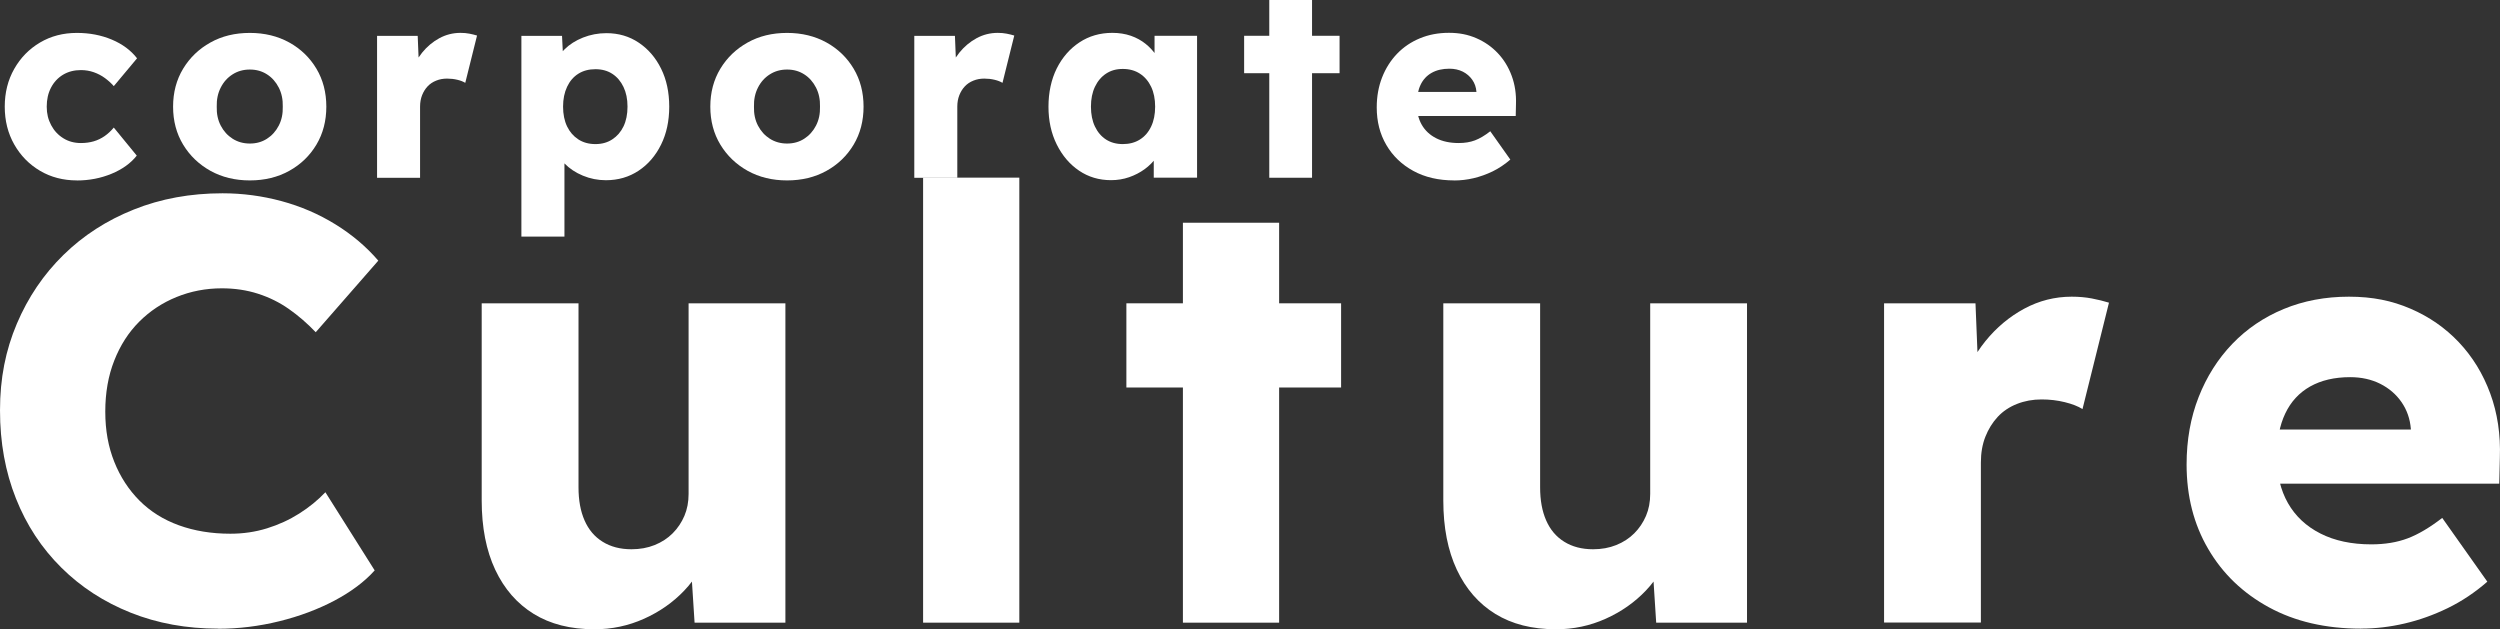
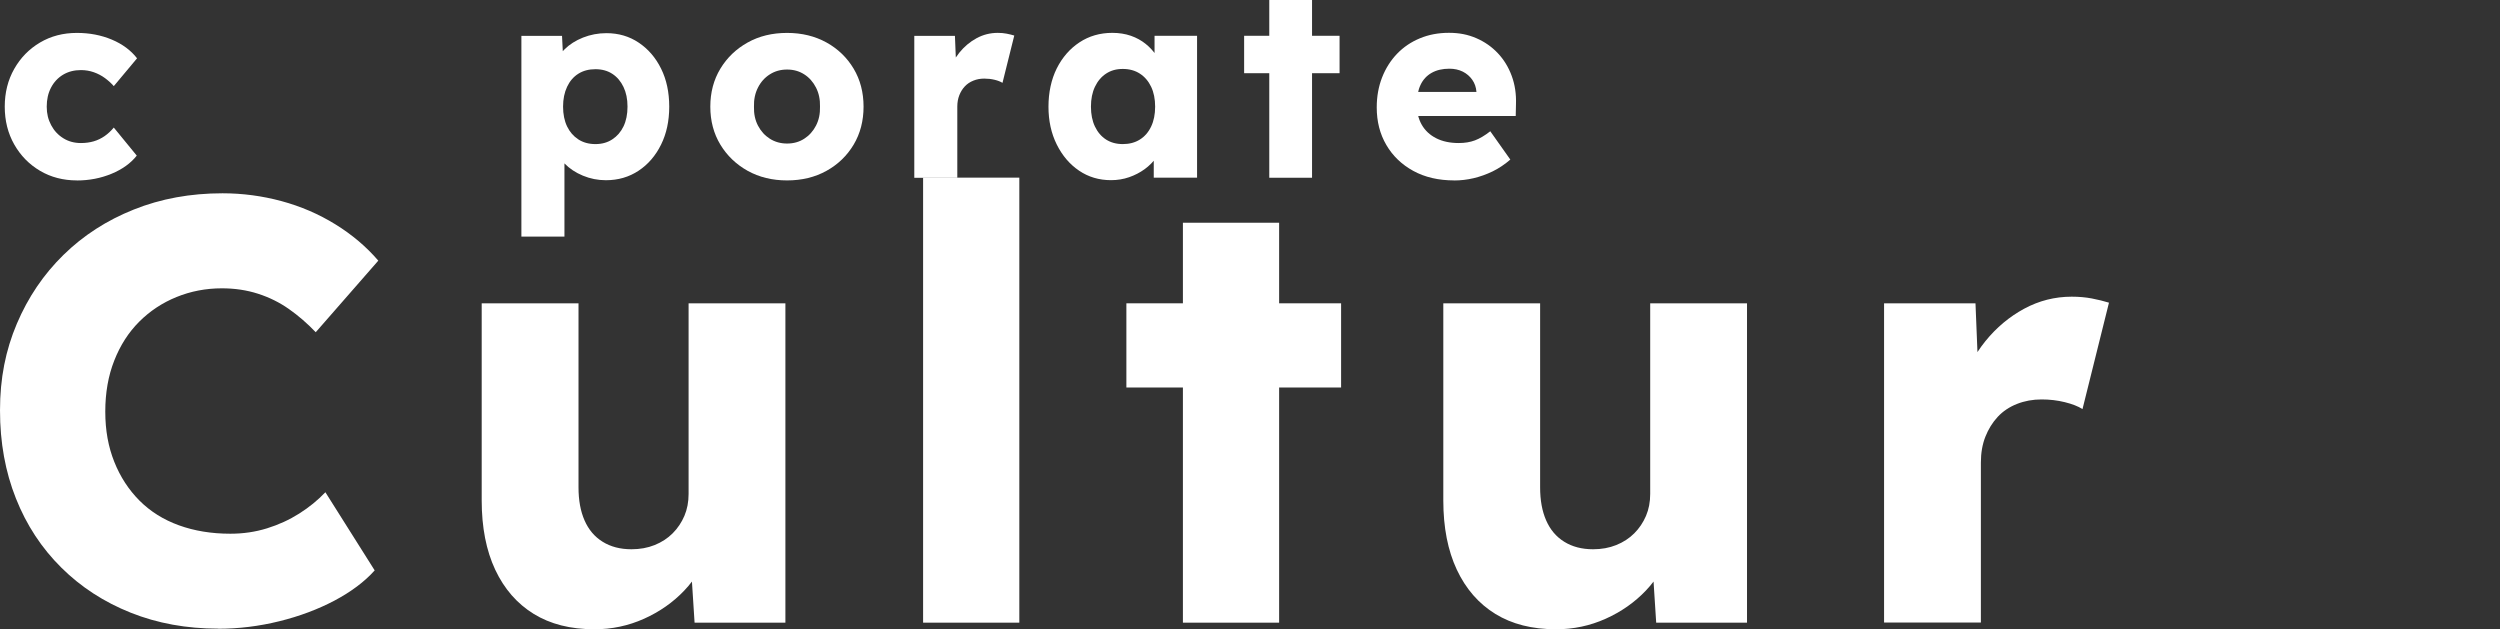
<svg xmlns="http://www.w3.org/2000/svg" id="_レイヤー_2" data-name="レイヤー 2" viewBox="0 0 505.09 127.13">
  <rect x="0" y="0" width="505.09" height="127.13" fill="#333333" stroke="none" />
  <defs>
    <style>
      .cls-1 {
        fill: #fff;
        stroke-width: 0px;
      }
    </style>
  </defs>
  <g id="no.1">
    <g>
      <path class="cls-1" d="m15.54,36.45c-2.77,0-5.26-.65-7.45-1.94-2.2-1.3-3.93-3.07-5.21-5.32-1.28-2.25-1.92-4.8-1.92-7.64s.64-5.39,1.92-7.64c1.28-2.25,3.01-4.02,5.21-5.32,2.2-1.3,4.68-1.94,7.45-1.94,2.56,0,4.9.45,7.05,1.35,2.14.9,3.84,2.16,5.1,3.78l-4.7,5.62c-.5-.57-1.1-1.12-1.78-1.62-.68-.5-1.44-.9-2.27-1.19-.83-.29-1.69-.43-2.59-.43-1.37,0-2.57.31-3.62.94-1.04.63-1.85,1.5-2.43,2.62-.58,1.12-.86,2.39-.86,3.83s.3,2.61.89,3.73c.59,1.12,1.41,2,2.46,2.65,1.04.65,2.23.97,3.56.97.94,0,1.8-.12,2.59-.35.79-.23,1.52-.59,2.19-1.05.67-.47,1.29-1.04,1.86-1.73l4.64,5.67c-1.22,1.55-2.93,2.77-5.1,3.67-2.18.9-4.51,1.35-6.99,1.35Z" />
-       <path class="cls-1" d="m50.48,36.45c-2.99,0-5.64-.65-7.97-1.94-2.32-1.3-4.16-3.06-5.51-5.29-1.35-2.23-2.03-4.79-2.03-7.67s.68-5.44,2.03-7.67c1.35-2.23,3.19-4,5.51-5.29,2.32-1.3,4.98-1.94,7.97-1.94s5.64.65,7.97,1.94c2.32,1.29,4.15,3.06,5.48,5.29,1.33,2.23,2,4.79,2,7.67s-.67,5.44-2,7.67c-1.33,2.23-3.16,4-5.48,5.29-2.32,1.29-4.98,1.94-7.97,1.94Zm0-7.45c1.3,0,2.45-.32,3.46-.97,1.01-.65,1.8-1.53,2.38-2.65.58-1.12.85-2.39.81-3.83.04-1.44-.23-2.73-.81-3.86-.58-1.13-1.37-2.03-2.38-2.67-1.01-.65-2.16-.97-3.46-.97s-2.46.32-3.48.97c-1.03.65-1.83,1.54-2.4,2.67-.58,1.13-.85,2.42-.81,3.86-.04,1.44.23,2.72.81,3.83.58,1.12,1.38,2,2.4,2.65,1.03.65,2.19.97,3.48.97Z" />
-       <path class="cls-1" d="m76.18,35.91V7.24h8.21l.38,9.34-1.62-1.78c.43-1.55,1.14-2.93,2.13-4.16.99-1.22,2.15-2.2,3.48-2.92,1.33-.72,2.75-1.08,4.27-1.08.65,0,1.25.05,1.81.16.56.11,1.07.24,1.54.38l-2.38,9.56c-.4-.25-.93-.46-1.59-.62-.67-.16-1.36-.24-2.08-.24-.79,0-1.53.13-2.21.41-.68.27-1.26.66-1.73,1.16-.47.5-.84,1.1-1.11,1.78-.27.68-.41,1.46-.41,2.32v14.37h-8.69Z" />
      <path class="cls-1" d="m105.34,47.79V7.24h8.21l.32,6.43-1.62-.49c.25-1.19.86-2.27,1.84-3.24s2.2-1.75,3.7-2.35c1.49-.59,3.07-.89,4.73-.89,2.45,0,4.63.64,6.53,1.92,1.91,1.28,3.41,3.02,4.51,5.24,1.1,2.21,1.65,4.78,1.65,7.69s-.55,5.44-1.65,7.67c-1.1,2.23-2.61,3.99-4.54,5.27-1.93,1.28-4.13,1.92-6.61,1.92-1.62,0-3.17-.31-4.64-.92-1.48-.61-2.72-1.44-3.73-2.48-1.01-1.04-1.67-2.18-2-3.4l2-.76v18.95h-8.69Zm14.96-18.68c1.3,0,2.43-.31,3.4-.95.97-.63,1.73-1.5,2.27-2.62.54-1.12.81-2.45.81-4s-.27-2.83-.81-3.97c-.54-1.13-1.29-2.02-2.24-2.64-.95-.63-2.1-.95-3.43-.95s-2.48.3-3.46.92c-.97.61-1.73,1.49-2.27,2.64-.54,1.15-.81,2.48-.81,4s.27,2.88.81,4c.54,1.12,1.3,1.99,2.27,2.62.97.63,2.12.95,3.46.95Z" />
      <path class="cls-1" d="m159.02,36.45c-2.99,0-5.64-.65-7.97-1.94-2.32-1.3-4.16-3.06-5.51-5.29-1.35-2.23-2.03-4.79-2.03-7.67s.68-5.44,2.03-7.67c1.35-2.23,3.19-4,5.51-5.29,2.32-1.3,4.98-1.94,7.97-1.94s5.64.65,7.97,1.94c2.32,1.29,4.15,3.06,5.48,5.29,1.33,2.23,2,4.79,2,7.67s-.67,5.44-2,7.67c-1.33,2.23-3.16,4-5.48,5.29-2.32,1.29-4.98,1.94-7.97,1.94Zm0-7.45c1.3,0,2.45-.32,3.46-.97,1.01-.65,1.8-1.53,2.38-2.65.58-1.12.85-2.39.81-3.83.04-1.44-.23-2.73-.81-3.86-.58-1.13-1.37-2.03-2.38-2.67-1.01-.65-2.16-.97-3.46-.97s-2.46.32-3.48.97c-1.03.65-1.83,1.54-2.4,2.67-.58,1.13-.85,2.42-.81,3.86-.04,1.44.23,2.72.81,3.83.58,1.12,1.38,2,2.4,2.65,1.03.65,2.19.97,3.48.97Z" />
      <path class="cls-1" d="m184.72,35.91V7.24h8.21l.38,9.34-1.62-1.78c.43-1.55,1.14-2.93,2.13-4.16.99-1.22,2.15-2.2,3.48-2.92,1.33-.72,2.75-1.08,4.27-1.08.65,0,1.25.05,1.81.16.56.11,1.07.24,1.54.38l-2.38,9.56c-.4-.25-.93-.46-1.59-.62-.67-.16-1.36-.24-2.08-.24-.79,0-1.53.13-2.21.41-.68.27-1.26.66-1.73,1.16-.47.5-.84,1.1-1.11,1.78-.27.68-.41,1.46-.41,2.32v14.37h-8.69Z" />
      <path class="cls-1" d="m224.46,36.4c-2.41,0-4.56-.64-6.45-1.92-1.89-1.28-3.39-3.04-4.51-5.29-1.12-2.25-1.67-4.8-1.67-7.64s.56-5.49,1.67-7.72c1.12-2.23,2.65-3.99,4.59-5.27,1.94-1.28,4.16-1.92,6.64-1.92,1.37,0,2.62.2,3.75.59s2.13.95,3,1.65,1.6,1.51,2.21,2.43c.61.92,1.06,1.9,1.35,2.94l-1.78-.22v-6.8h8.59v28.67h-8.75v-6.91l1.94-.05c-.29,1.01-.76,1.96-1.4,2.86-.65.9-1.44,1.69-2.38,2.38-.94.68-1.98,1.22-3.13,1.62-1.15.4-2.38.6-3.67.6Zm2.38-7.29c1.33,0,2.48-.3,3.46-.92.97-.61,1.73-1.48,2.27-2.62.54-1.13.81-2.47.81-4.02s-.27-2.89-.81-4.02c-.54-1.13-1.3-2.02-2.27-2.65-.97-.63-2.12-.95-3.46-.95s-2.42.32-3.38.95c-.95.63-1.7,1.51-2.24,2.65-.54,1.13-.81,2.47-.81,4.02s.27,2.89.81,4.02c.54,1.13,1.29,2.01,2.24,2.62.95.61,2.08.92,3.38.92Z" />
      <path class="cls-1" d="m251.36,14.79v-7.56h19.28v7.56h-19.28Zm5.08,21.12V0h8.64v35.91h-8.64Z" />
      <path class="cls-1" d="m293.8,36.45c-3.17,0-5.92-.64-8.26-1.92-2.34-1.28-4.16-3.03-5.45-5.24-1.3-2.21-1.94-4.74-1.94-7.59,0-2.2.36-4.21,1.08-6.05.72-1.84,1.73-3.43,3.02-4.78,1.3-1.35,2.83-2.39,4.62-3.13,1.78-.74,3.73-1.11,5.86-1.11s3.86.36,5.53,1.08c1.67.72,3.12,1.73,4.35,3.03,1.22,1.29,2.16,2.83,2.81,4.59s.94,3.69.86,5.78l-.05,2.32h-22.84l-1.24-4.86h17.06l-.92,1.03v-1.08c-.07-.9-.35-1.7-.84-2.4-.49-.7-1.13-1.25-1.92-1.65-.79-.39-1.69-.59-2.7-.59-1.4,0-2.6.28-3.59.84-.99.56-1.74,1.37-2.24,2.43-.5,1.06-.76,2.37-.76,3.92s.33,2.96,1,4.13c.67,1.17,1.64,2.08,2.92,2.73,1.28.65,2.8.97,4.56.97,1.22,0,2.31-.18,3.27-.54.95-.36,1.99-.97,3.1-1.84l4.05,5.72c-1.12.97-2.3,1.76-3.56,2.38-1.26.61-2.55,1.07-3.86,1.38-1.31.31-2.62.46-3.91.46Z" />
    </g>
    <g>
      <path class="cls-1" d="m44.1,127.01c-6.4,0-12.29-1.07-17.68-3.22-5.39-2.15-10.07-5.18-14.03-9.11-3.97-3.93-7.03-8.58-9.17-13.97-2.15-5.39-3.22-11.32-3.22-17.8s1.13-12.15,3.4-17.5c2.27-5.35,5.41-9.98,9.42-13.91,4.01-3.93,8.75-6.99,14.22-9.17,5.47-2.19,11.44-3.28,17.92-3.28,4.05,0,8.02.53,11.91,1.58,3.89,1.05,7.51,2.61,10.87,4.68,3.36,2.07,6.26,4.52,8.69,7.35l-12.64,14.46c-1.7-1.78-3.5-3.34-5.41-4.68-1.9-1.34-3.99-2.37-6.26-3.1-2.27-.73-4.7-1.09-7.29-1.09-3.24,0-6.3.59-9.17,1.76-2.88,1.17-5.39,2.84-7.53,4.98-2.15,2.15-3.83,4.76-5.04,7.84-1.22,3.08-1.82,6.52-1.82,10.33s.61,7.11,1.82,10.15c1.21,3.04,2.92,5.65,5.1,7.84,2.19,2.19,4.84,3.85,7.96,4.98,3.12,1.13,6.58,1.7,10.39,1.7,2.59,0,5.06-.36,7.41-1.09,2.35-.73,4.51-1.72,6.5-2.98,1.98-1.25,3.75-2.69,5.29-4.31l9.96,15.79c-2.03,2.27-4.72,4.29-8.08,6.08-3.36,1.78-7.09,3.18-11.18,4.19-4.09,1.01-8.2,1.52-12.33,1.52Z" />
      <path class="cls-1" d="m120.04,127.13c-4.78,0-8.85-1.03-12.21-3.1-3.36-2.07-5.95-5.04-7.78-8.93-1.82-3.89-2.73-8.54-2.73-13.97v-39.85h19.56v37.18c0,2.59.4,4.82,1.22,6.68.81,1.86,2.02,3.3,3.65,4.31,1.62,1.01,3.56,1.52,5.83,1.52,1.7,0,3.26-.28,4.68-.85,1.42-.57,2.63-1.36,3.64-2.37,1.01-1.01,1.8-2.19,2.37-3.52.57-1.34.85-2.81.85-4.43v-38.52h19.56v64.52h-18.35l-.85-13.24,3.64-1.46c-.97,3.08-2.59,5.81-4.86,8.2-2.27,2.39-4.98,4.29-8.14,5.71-3.16,1.42-6.52,2.13-10.08,2.13Z" />
      <path class="cls-1" d="m186.5,125.8V35.89h19.44v89.91h-19.44Z" />
      <path class="cls-1" d="m227.57,78.29v-17.01h43.38v17.01h-43.38Zm11.42,47.51V45h19.44v80.8h-19.44Z" />
      <path class="cls-1" d="m314.32,127.13c-4.78,0-8.85-1.03-12.21-3.1-3.36-2.07-5.95-5.04-7.78-8.93-1.82-3.89-2.73-8.54-2.73-13.97v-39.85h19.56v37.18c0,2.59.4,4.82,1.22,6.68.81,1.86,2.02,3.3,3.65,4.31,1.62,1.01,3.56,1.52,5.83,1.52,1.7,0,3.26-.28,4.68-.85,1.42-.57,2.63-1.36,3.64-2.37,1.01-1.01,1.8-2.19,2.37-3.52.57-1.34.85-2.81.85-4.43v-38.52h19.56v64.52h-18.35l-.85-13.24,3.64-1.46c-.97,3.08-2.59,5.81-4.86,8.2-2.27,2.39-4.98,4.29-8.14,5.71-3.16,1.42-6.52,2.13-10.08,2.13Z" />
      <path class="cls-1" d="m380.65,125.8V61.28h18.47l.85,21.02-3.65-4.01c.97-3.48,2.57-6.6,4.8-9.36,2.23-2.75,4.84-4.94,7.84-6.56,3-1.62,6.2-2.43,9.6-2.43,1.46,0,2.81.12,4.07.36,1.25.24,2.41.53,3.46.85l-5.35,21.5c-.89-.57-2.09-1.03-3.58-1.4-1.5-.37-3.06-.55-4.68-.55-1.78,0-3.44.3-4.98.91-1.54.61-2.84,1.48-3.89,2.61-1.05,1.13-1.88,2.47-2.49,4.01-.61,1.54-.91,3.28-.91,5.22v32.32h-19.56Z" />
-       <path class="cls-1" d="m477,127.01c-7.13,0-13.33-1.44-18.59-4.31-5.27-2.87-9.36-6.8-12.27-11.79-2.92-4.98-4.37-10.67-4.37-17.07,0-4.94.81-9.48,2.43-13.61,1.62-4.13,3.89-7.71,6.8-10.75,2.92-3.04,6.38-5.39,10.39-7.05,4.01-1.66,8.4-2.49,13.18-2.49s8.69.81,12.45,2.43c3.77,1.62,7.03,3.89,9.78,6.8,2.75,2.92,4.86,6.36,6.32,10.33,1.46,3.97,2.11,8.3,1.94,13l-.12,5.22h-51.39l-2.79-10.94h38.39l-2.07,2.31v-2.43c-.16-2.02-.79-3.83-1.88-5.41-1.09-1.58-2.53-2.81-4.31-3.71-1.78-.89-3.81-1.34-6.07-1.34-3.16,0-5.85.63-8.08,1.88-2.23,1.26-3.91,3.08-5.04,5.47-1.14,2.39-1.7,5.33-1.7,8.81s.75,6.66,2.25,9.29c1.5,2.63,3.68,4.68,6.56,6.14,2.87,1.46,6.3,2.19,10.27,2.19,2.75,0,5.2-.4,7.35-1.21,2.15-.81,4.47-2.19,6.99-4.13l9.11,12.88c-2.51,2.19-5.18,3.97-8.02,5.35-2.84,1.38-5.73,2.41-8.69,3.1-2.96.69-5.89,1.03-8.81,1.03Z" />
    </g>
  </g>
</svg>